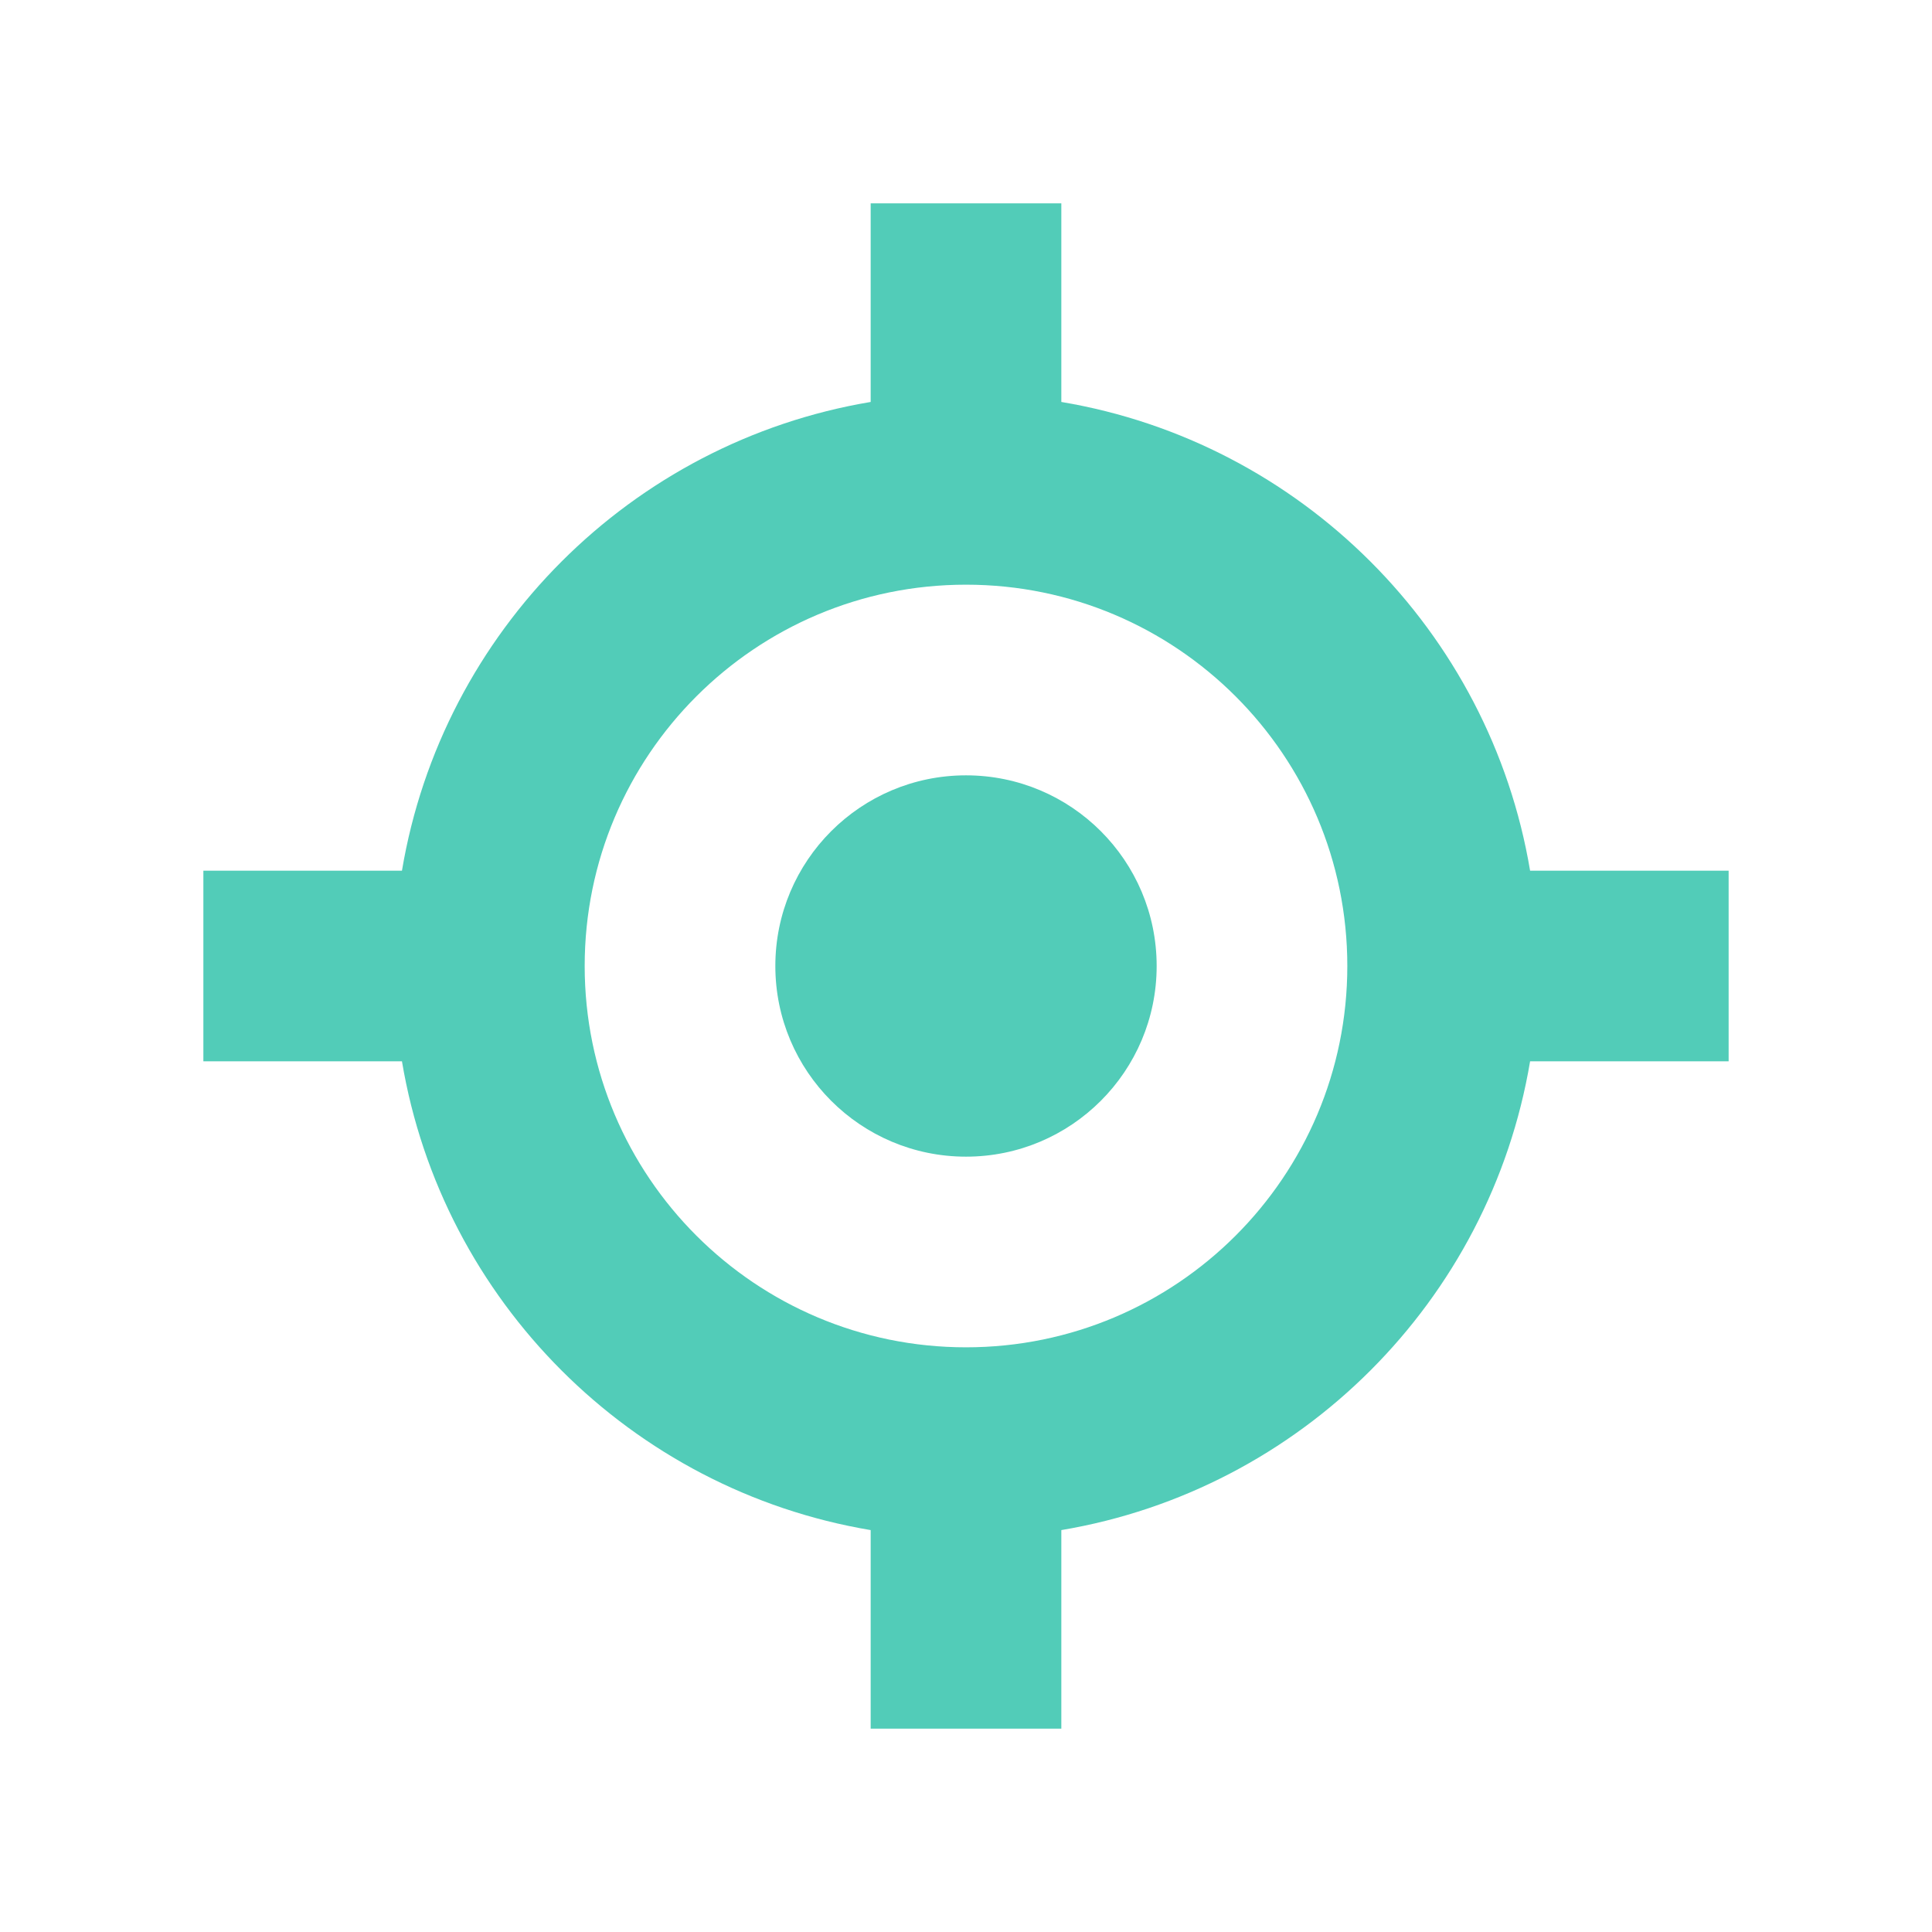
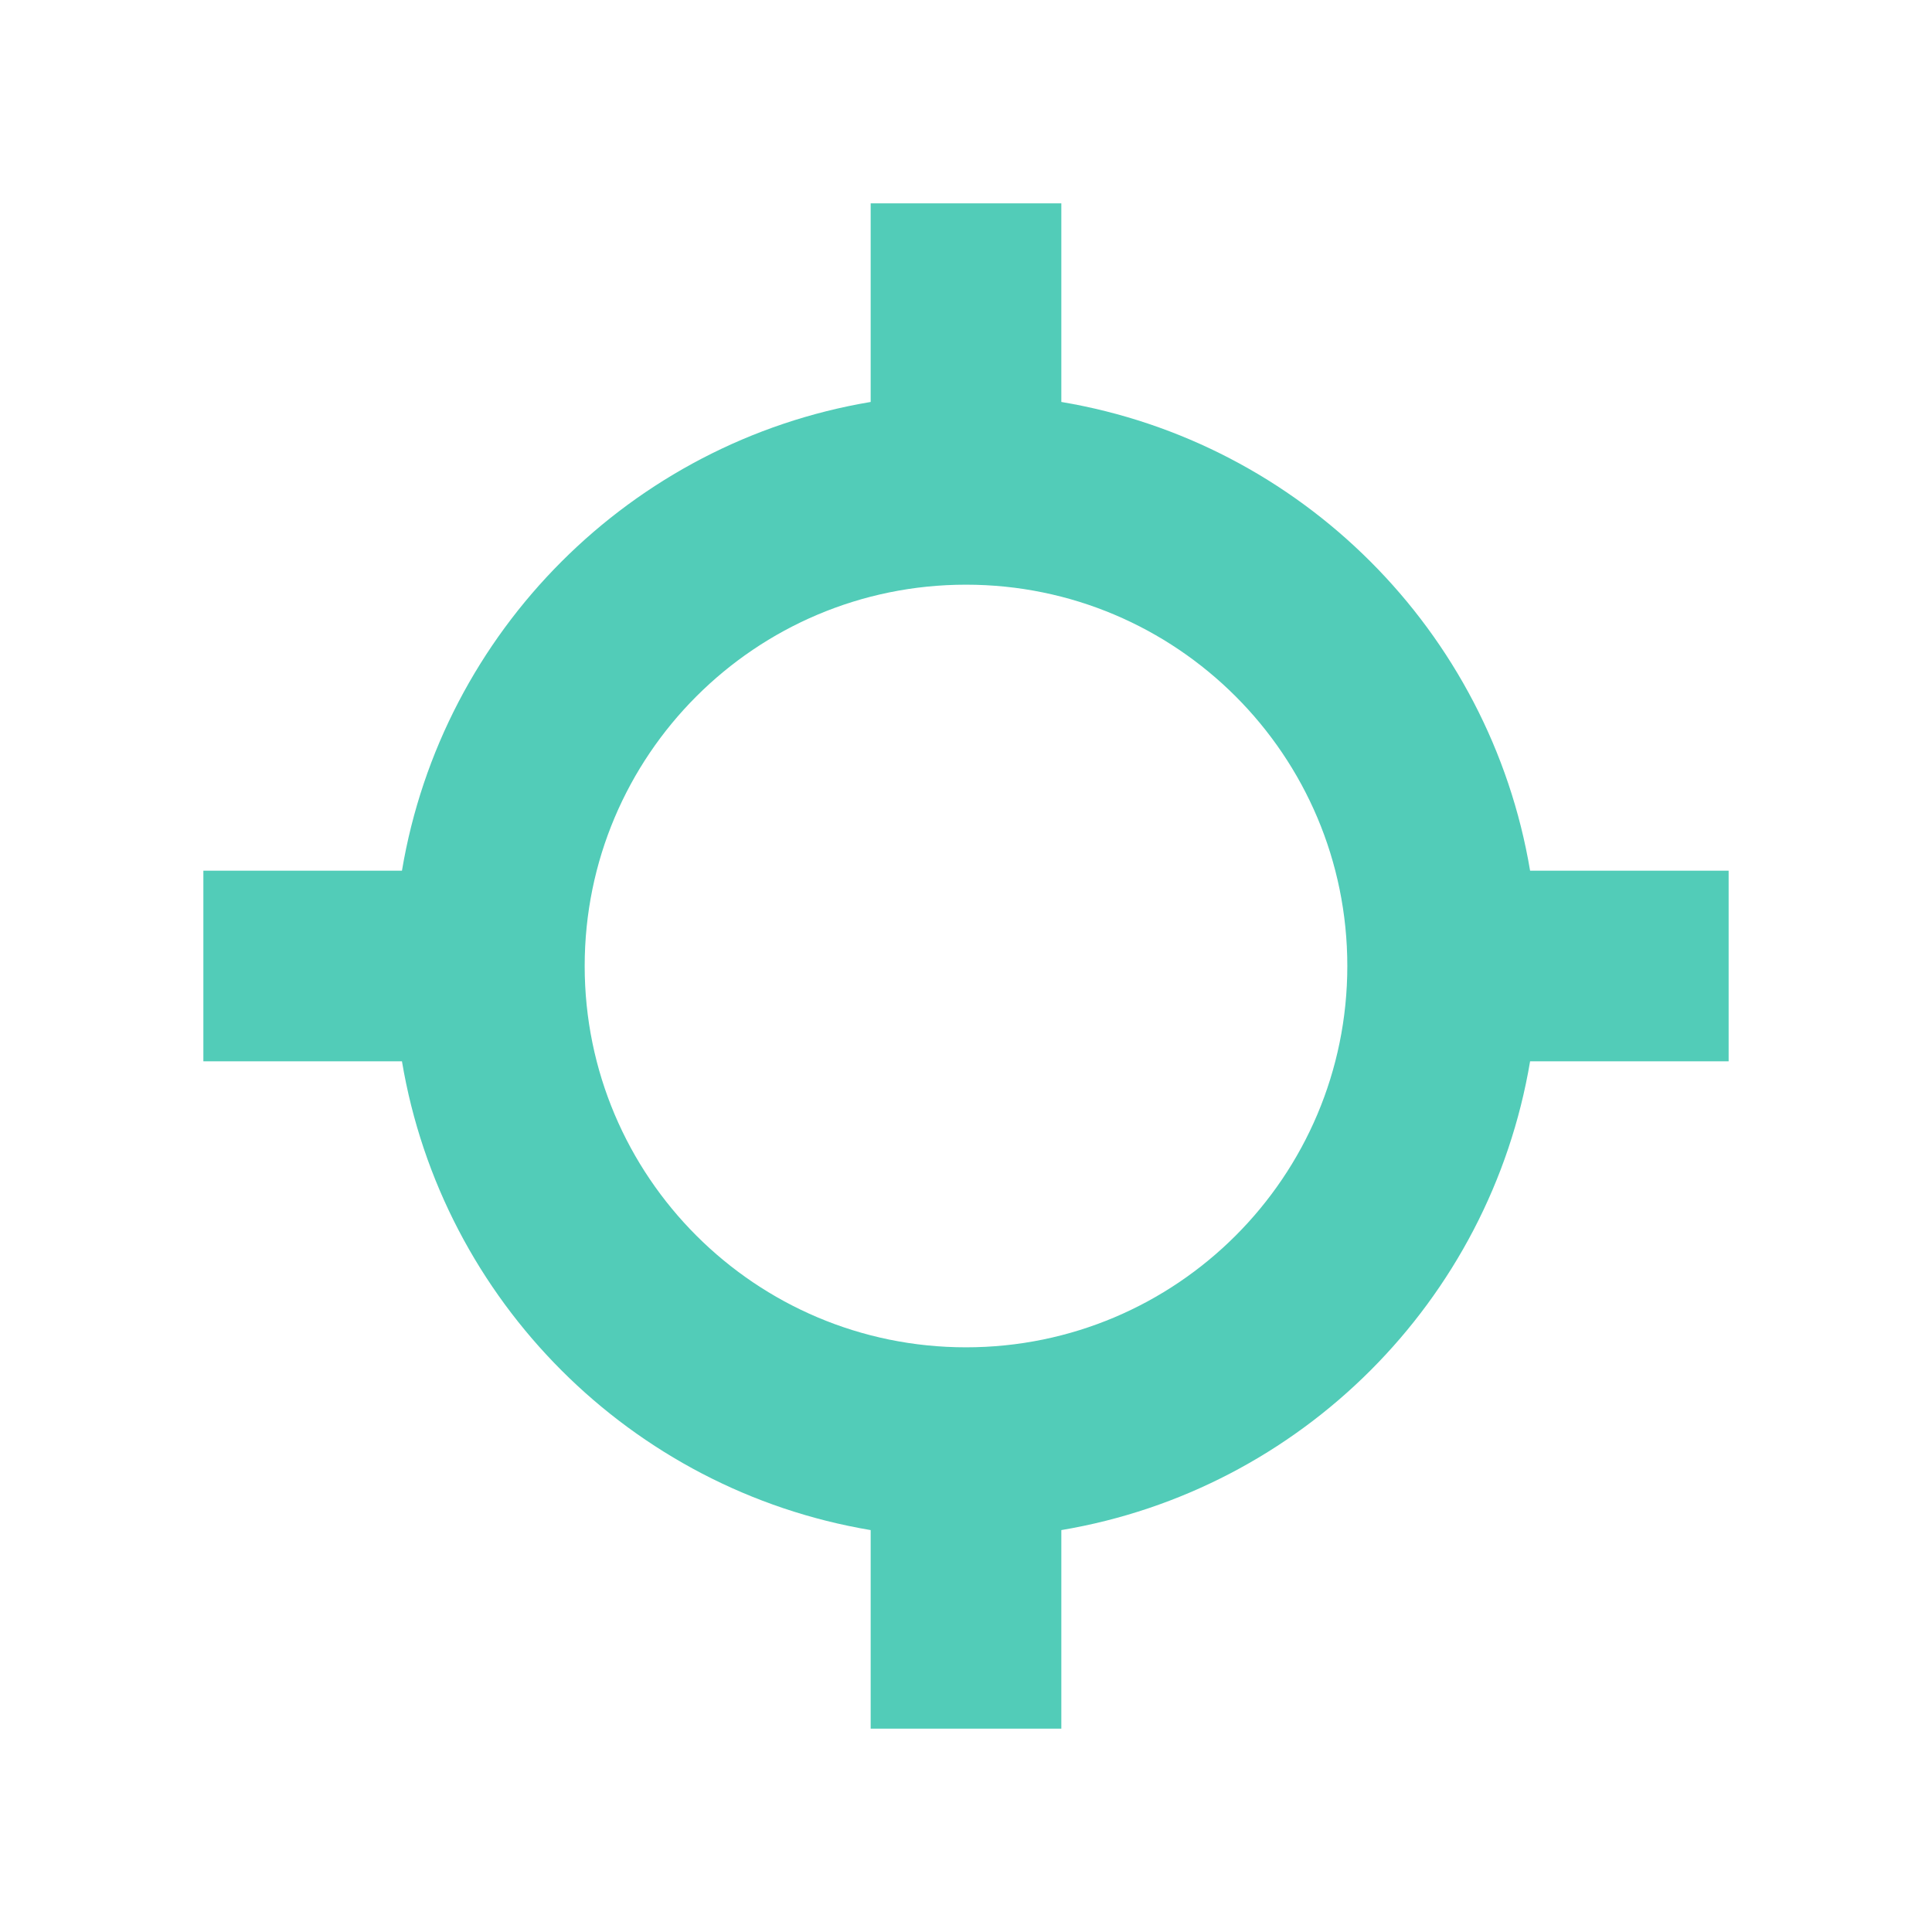
<svg xmlns="http://www.w3.org/2000/svg" width="38" height="38" viewBox="0 0 38 38" fill="none">
-   <path d="M19 22.75C21.071 22.75 22.75 21.071 22.75 19C22.75 16.929 21.071 15.25 19 15.25C16.929 15.25 15.25 16.929 15.25 19C15.25 21.071 16.929 22.75 19 22.75Z" fill="#52CCB8" />
  <path fill-rule="evenodd" clip-rule="evenodd" d="M7.906 17.125C8.696 12.414 12.414 8.696 17.125 7.906V4H20.875V7.906C25.586 8.696 29.304 12.414 30.095 17.125H34V20.875H30.095C29.304 25.586 25.586 29.304 20.875 30.095V34H17.125V30.095C12.414 29.304 8.696 25.586 7.906 20.875H4V17.125H7.906ZM11.5 19C11.5 14.858 14.858 11.5 19 11.5C23.142 11.5 26.5 14.858 26.5 19C26.5 23.142 23.142 26.5 19 26.5C14.858 26.5 11.5 23.142 11.5 19Z" fill="#52CCB8" />
</svg>